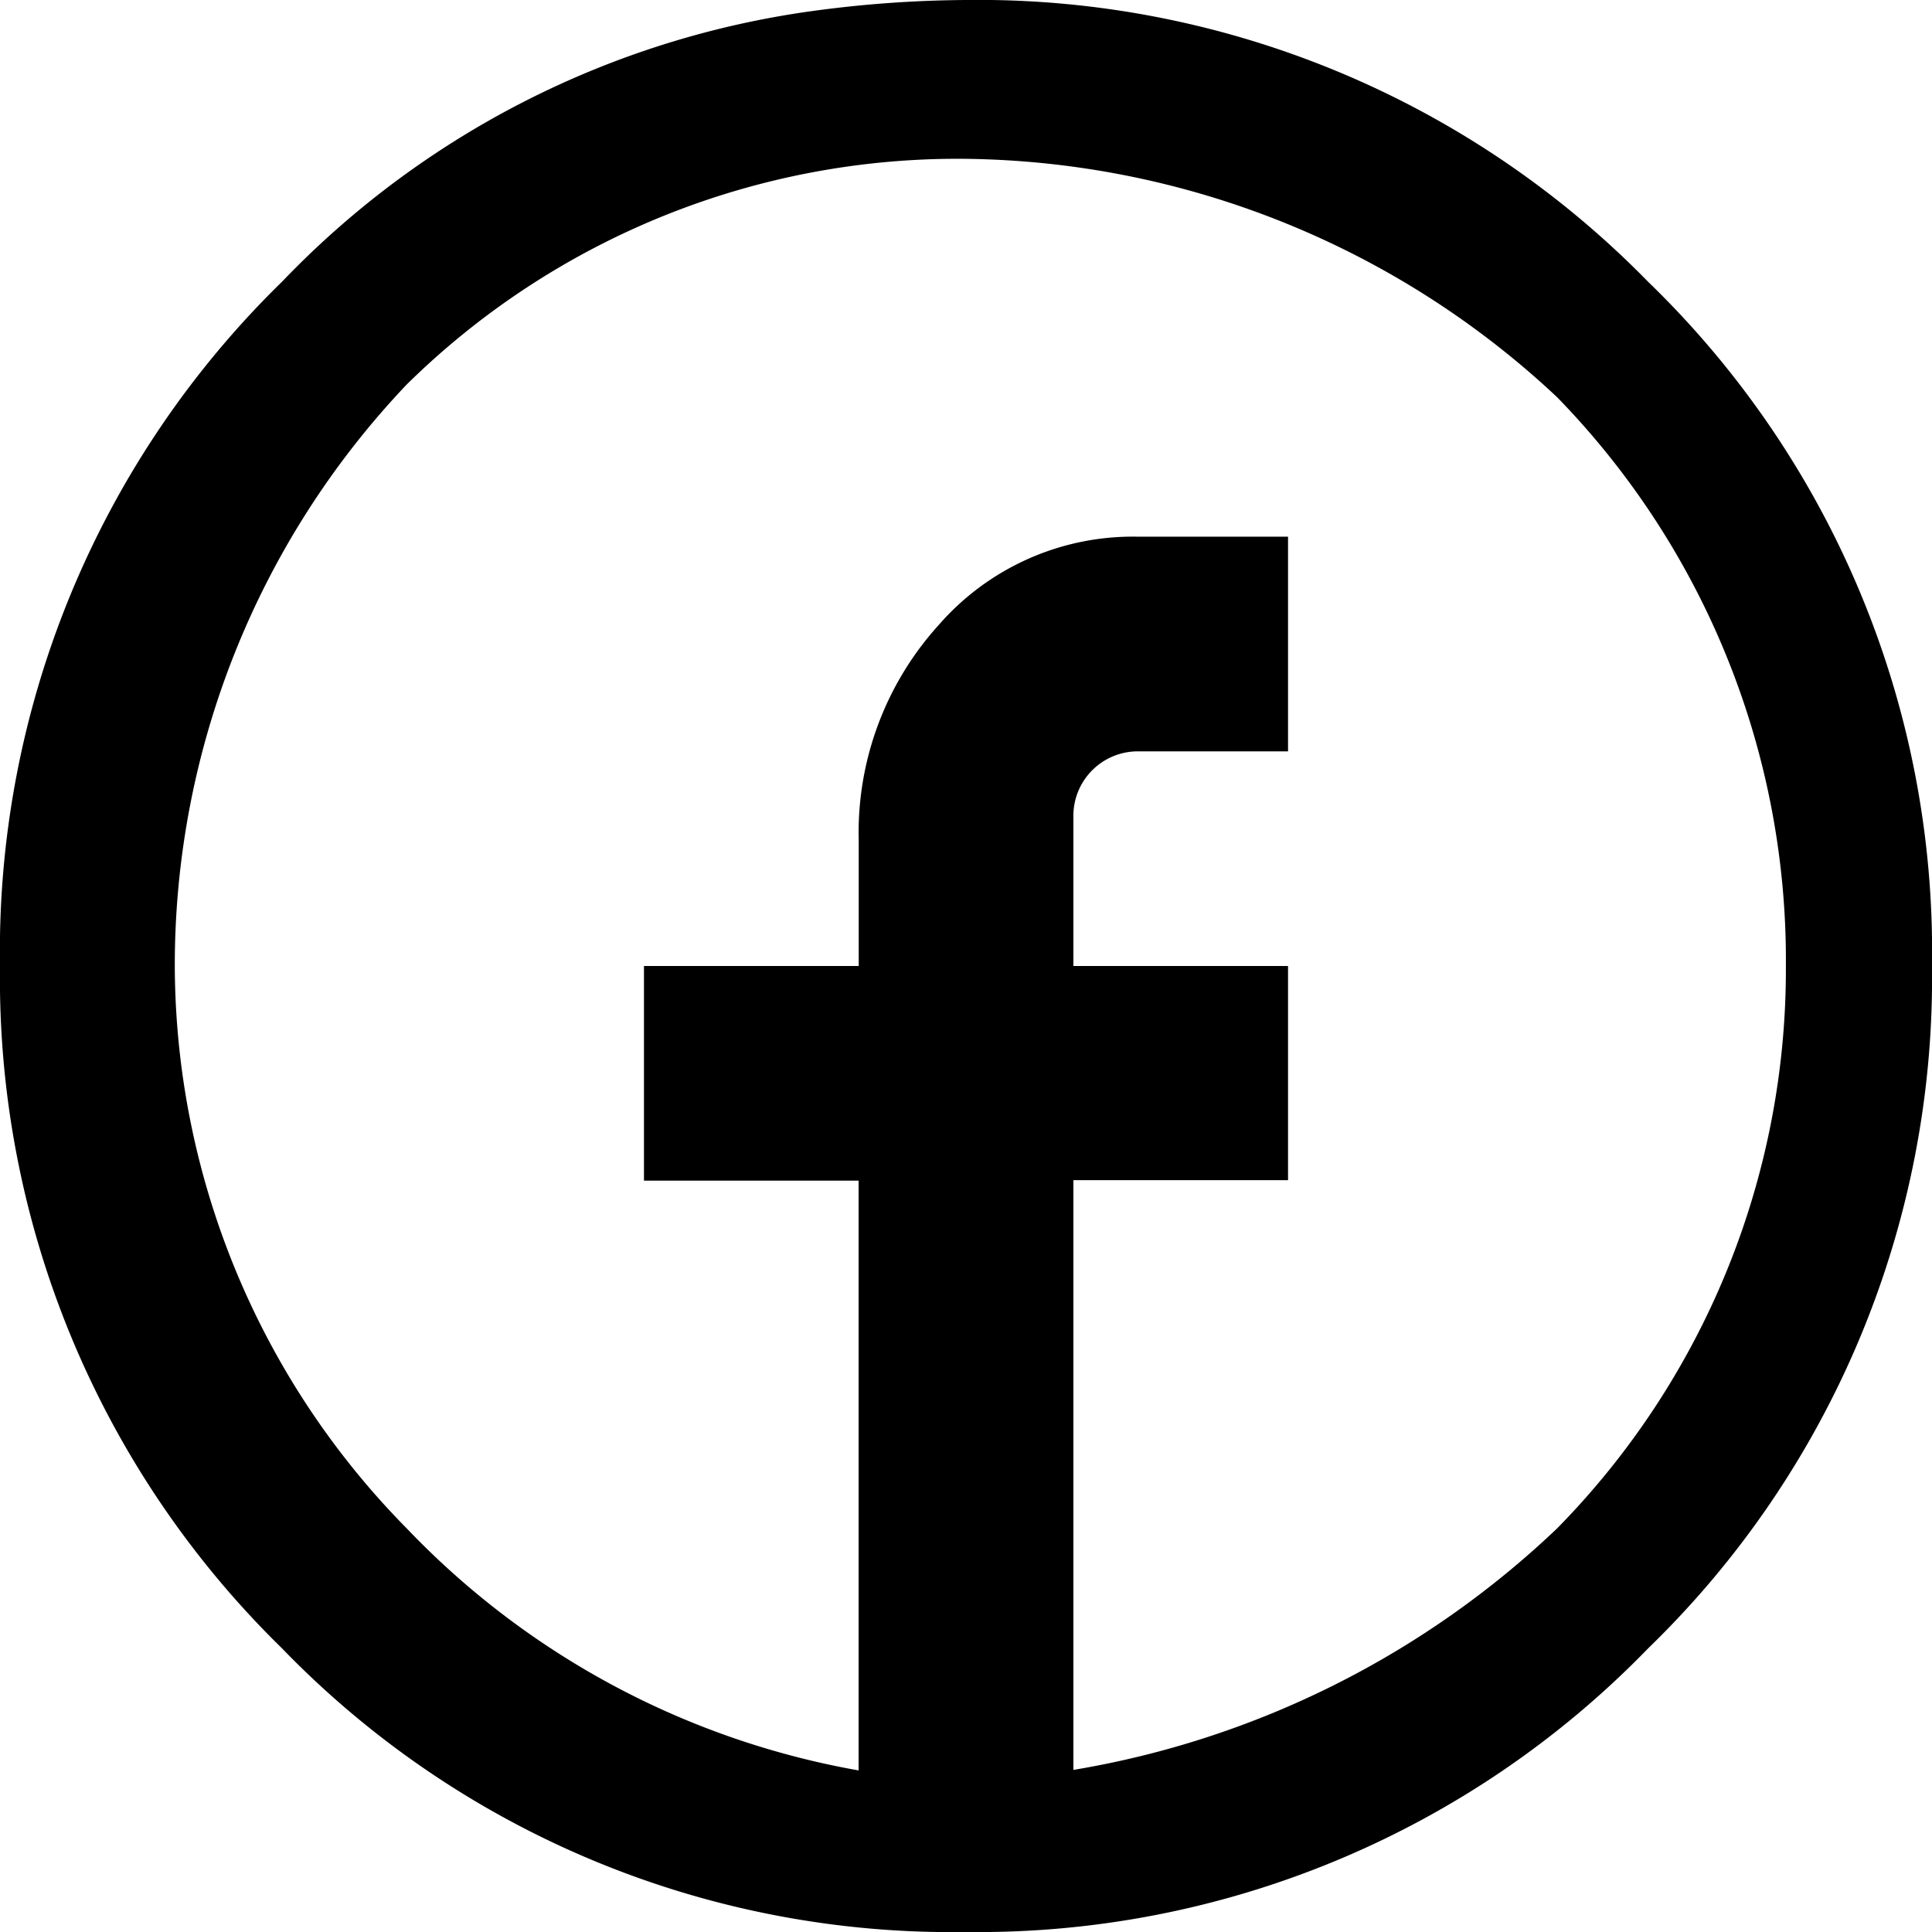
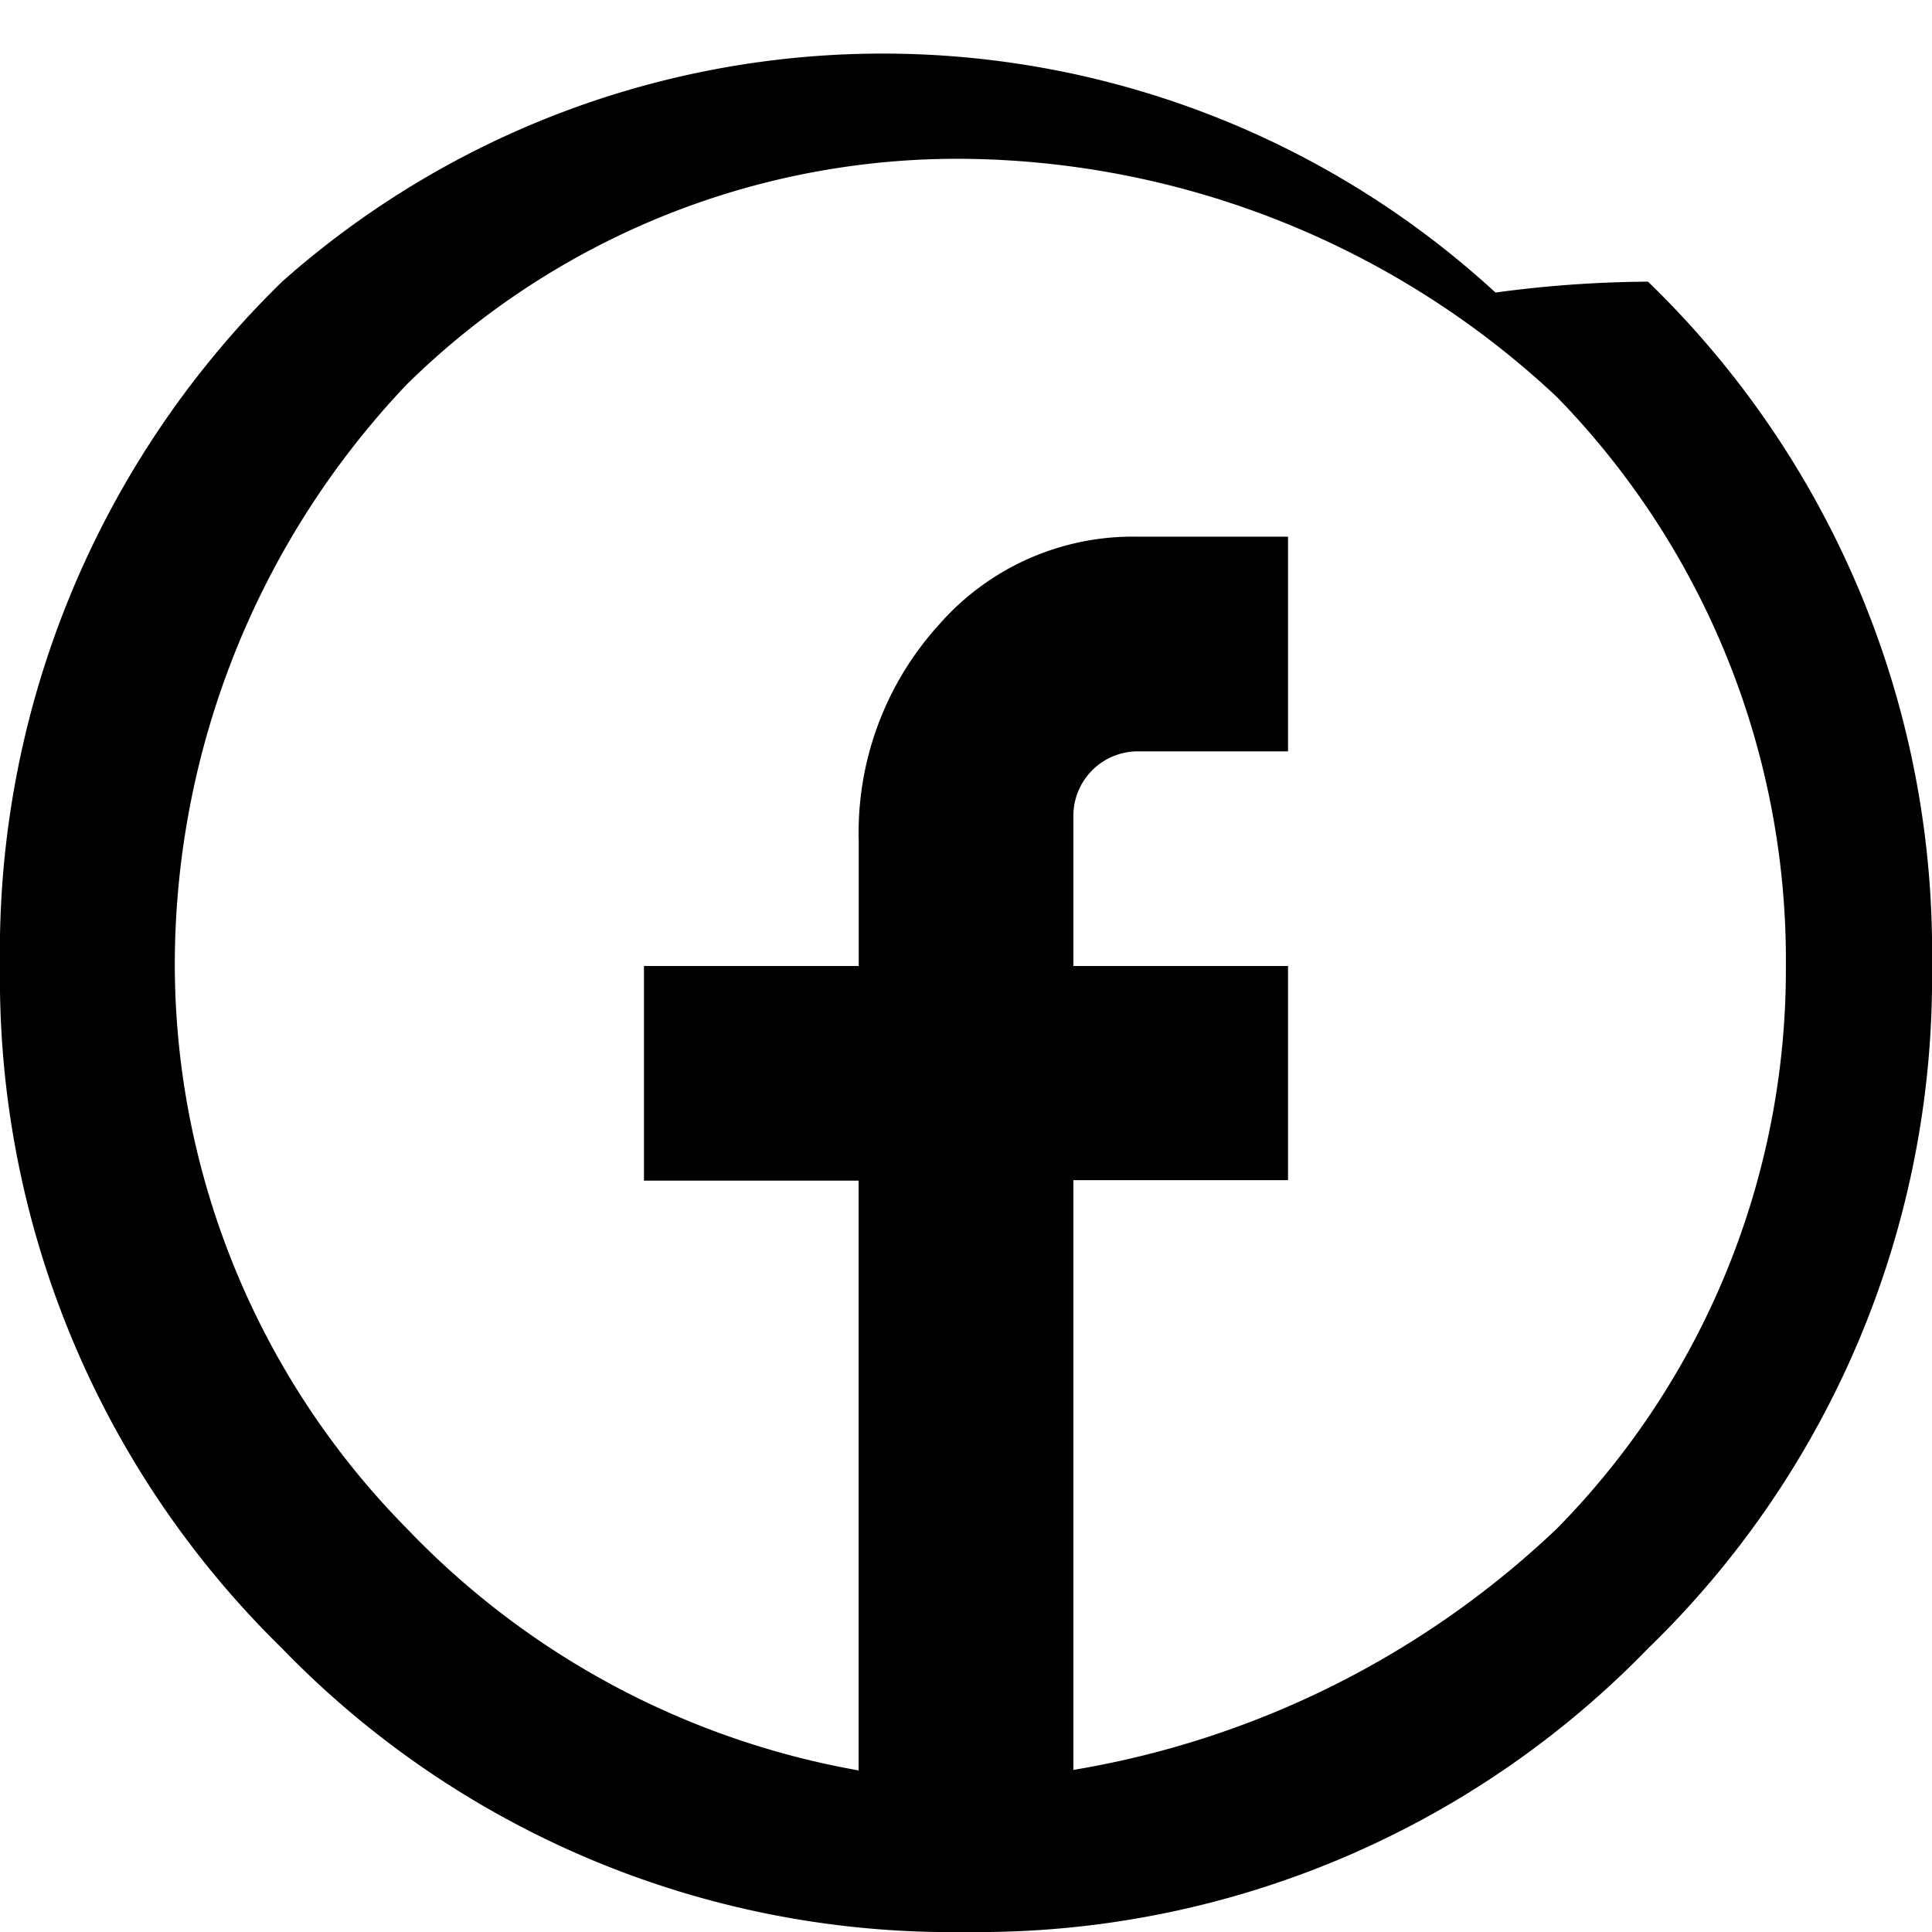
<svg xmlns="http://www.w3.org/2000/svg" id="Layer_1" width="19" height="19" viewBox="0 0 19 19">
-   <path id="Path_1" data-name="Path 1" d="M19.207,5.77A9.206,9.206,0,0,0,12.5,3a11.563,11.563,0,0,0-1.5.107A8.9,8.9,0,0,0,5.773,5.771,9.2,9.2,0,0,0,3,12.5a9.209,9.209,0,0,0,2.77,6.707A9.161,9.161,0,0,0,12.5,22a9.179,9.179,0,0,0,6.709-2.79A9.181,9.181,0,0,0,22,12.5,9.166,9.166,0,0,0,19.207,5.77Zm-.894,12.261a9.057,9.057,0,0,1-4.757,2.375v-5.8h2.111V12.5H13.556V11.022a.634.634,0,0,1,.634-.633h1.477V8.278H14.192a2.531,2.531,0,0,0-1.96.868,3.04,3.04,0,0,0-.787,2.12V12.5H9.333v2.111h2.111v5.8A8.089,8.089,0,0,1,7,18.031,7.908,7.908,0,0,1,4.719,12.5,8.292,8.292,0,0,1,7,6.781a7.719,7.719,0,0,1,5.5-2.219,8.644,8.644,0,0,1,5.813,2.344,7.932,7.932,0,0,1,2.25,5.594A7.838,7.838,0,0,1,18.313,18.031Z" transform="translate(-3 -3)" />
+   <path id="Path_1" data-name="Path 1" d="M19.207,5.77a11.563,11.563,0,0,0-1.5.107A8.9,8.9,0,0,0,5.773,5.771,9.2,9.2,0,0,0,3,12.5a9.209,9.209,0,0,0,2.77,6.707A9.161,9.161,0,0,0,12.5,22a9.179,9.179,0,0,0,6.709-2.79A9.181,9.181,0,0,0,22,12.5,9.166,9.166,0,0,0,19.207,5.77Zm-.894,12.261a9.057,9.057,0,0,1-4.757,2.375v-5.8h2.111V12.5H13.556V11.022a.634.634,0,0,1,.634-.633h1.477V8.278H14.192a2.531,2.531,0,0,0-1.96.868,3.04,3.04,0,0,0-.787,2.12V12.5H9.333v2.111h2.111v5.8A8.089,8.089,0,0,1,7,18.031,7.908,7.908,0,0,1,4.719,12.5,8.292,8.292,0,0,1,7,6.781a7.719,7.719,0,0,1,5.5-2.219,8.644,8.644,0,0,1,5.813,2.344,7.932,7.932,0,0,1,2.25,5.594A7.838,7.838,0,0,1,18.313,18.031Z" transform="translate(-3 -3)" />
</svg>